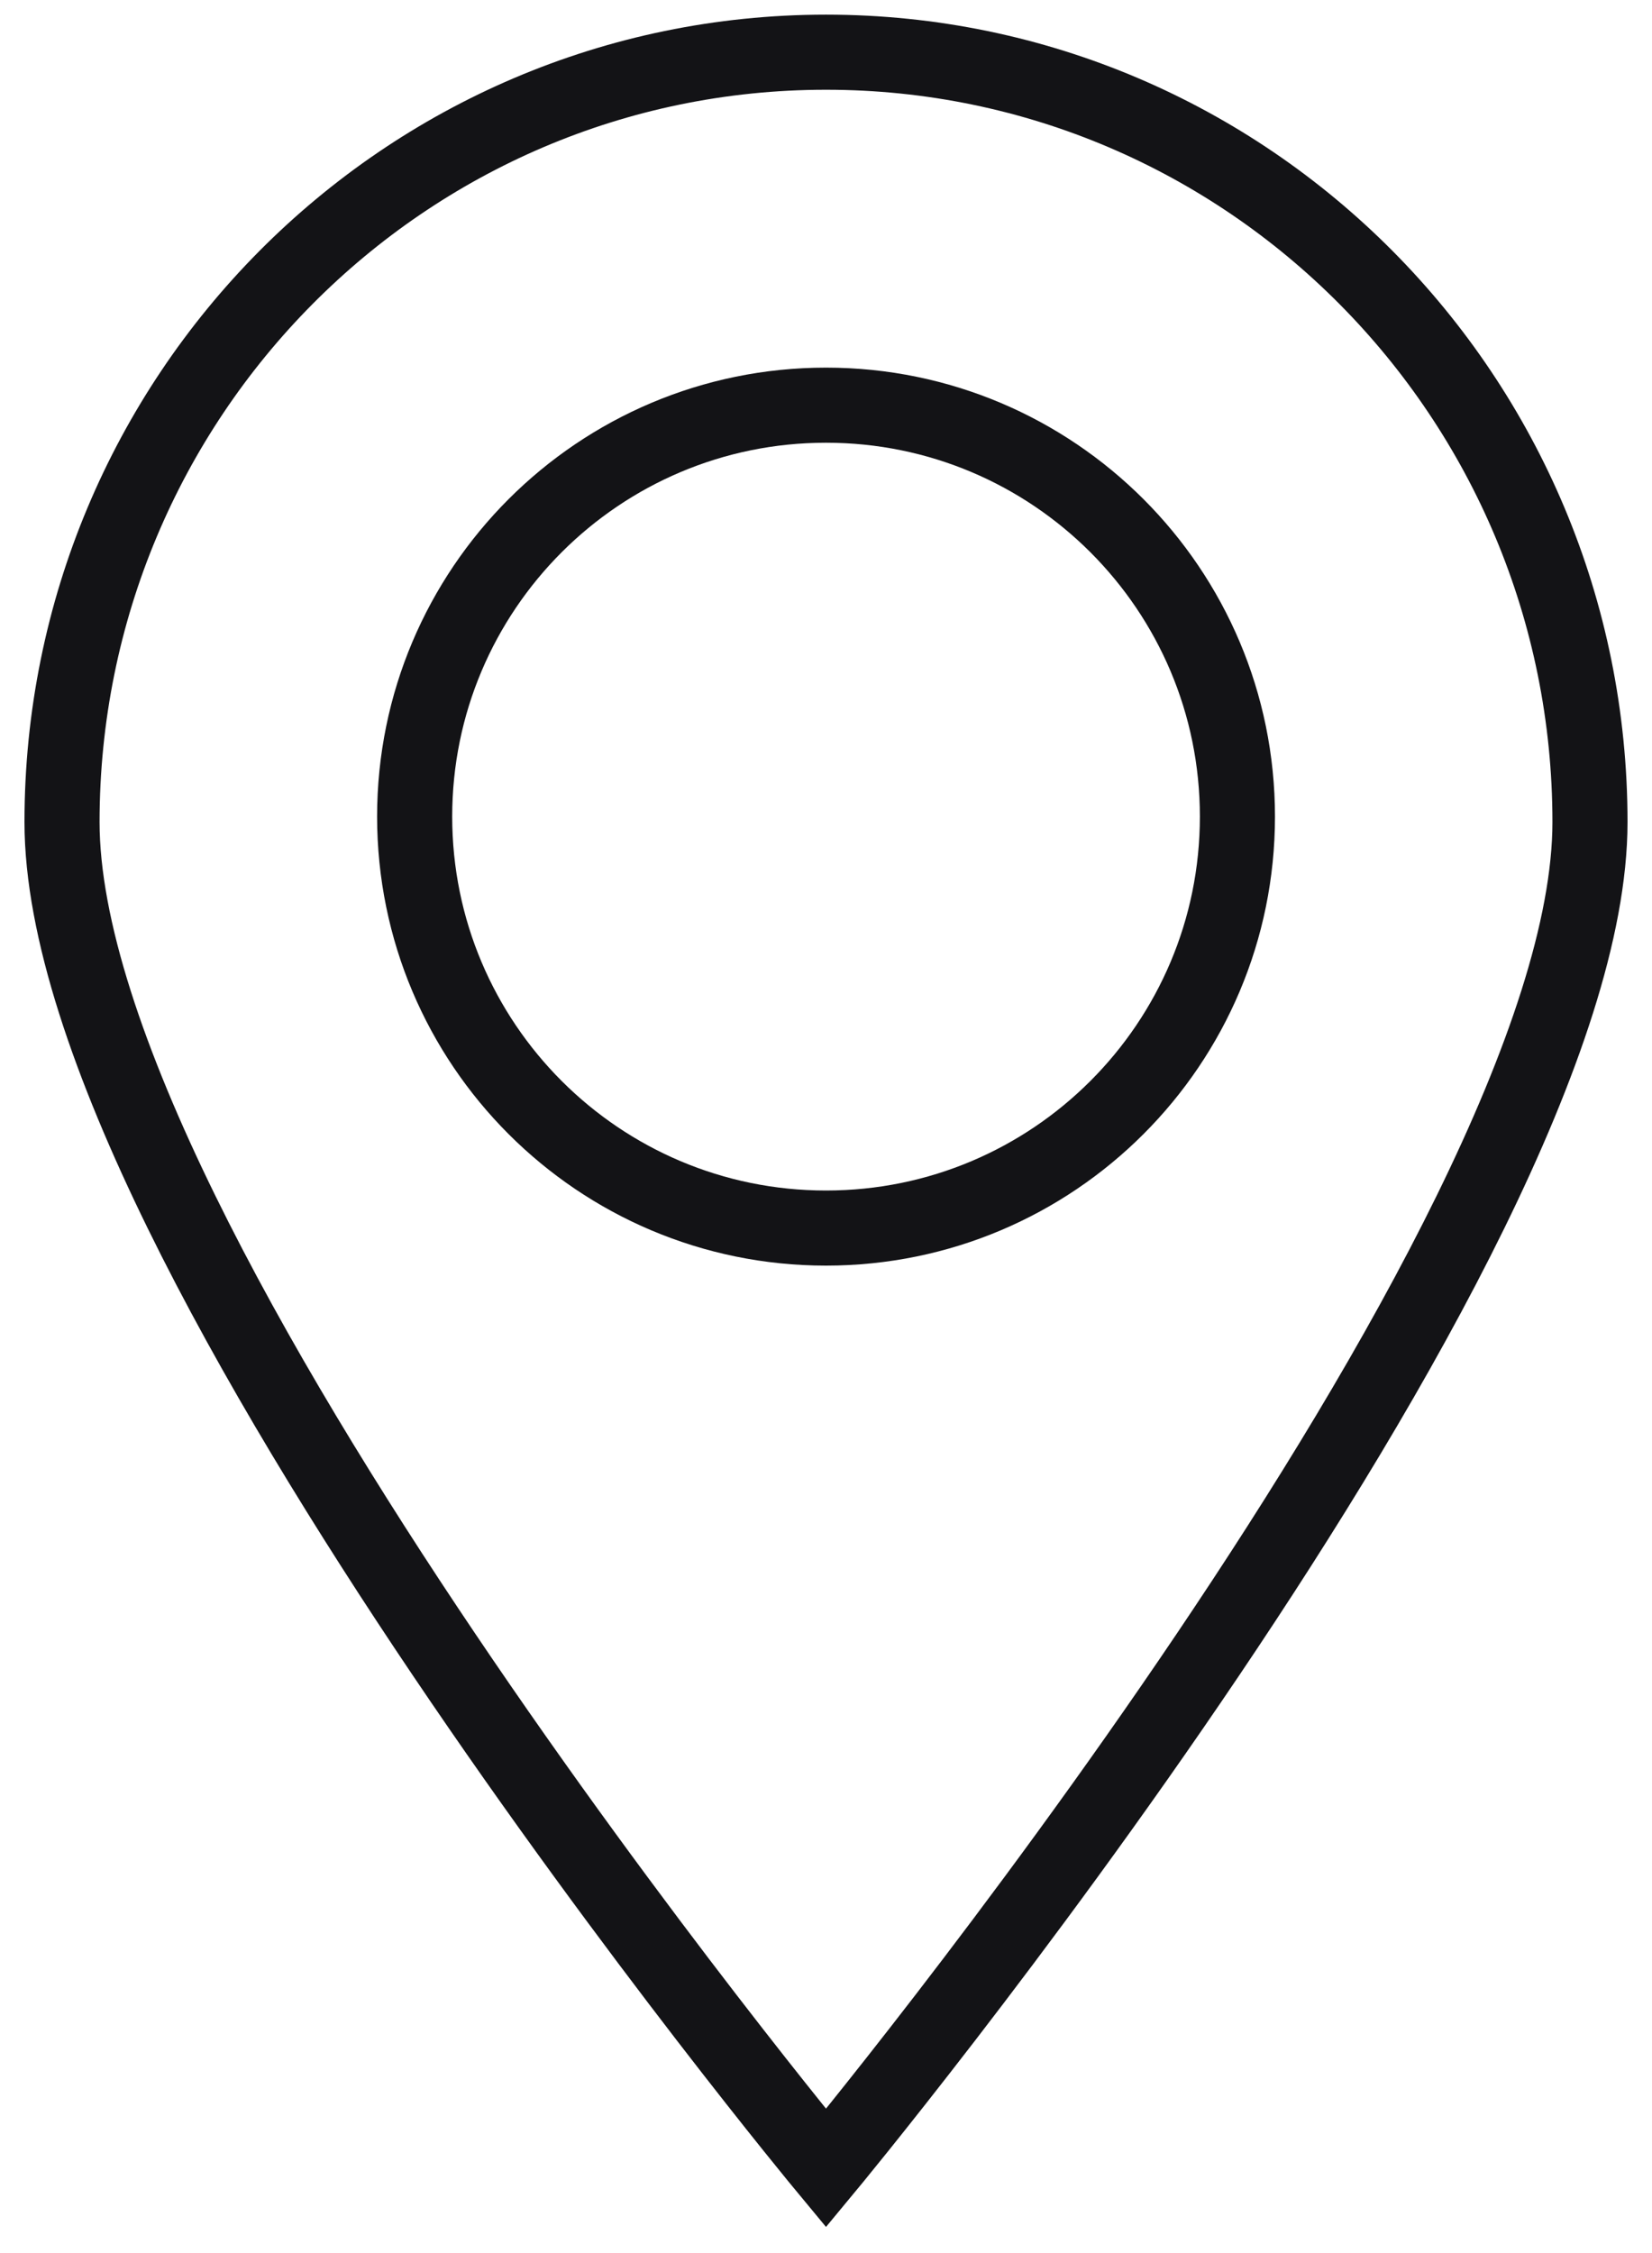
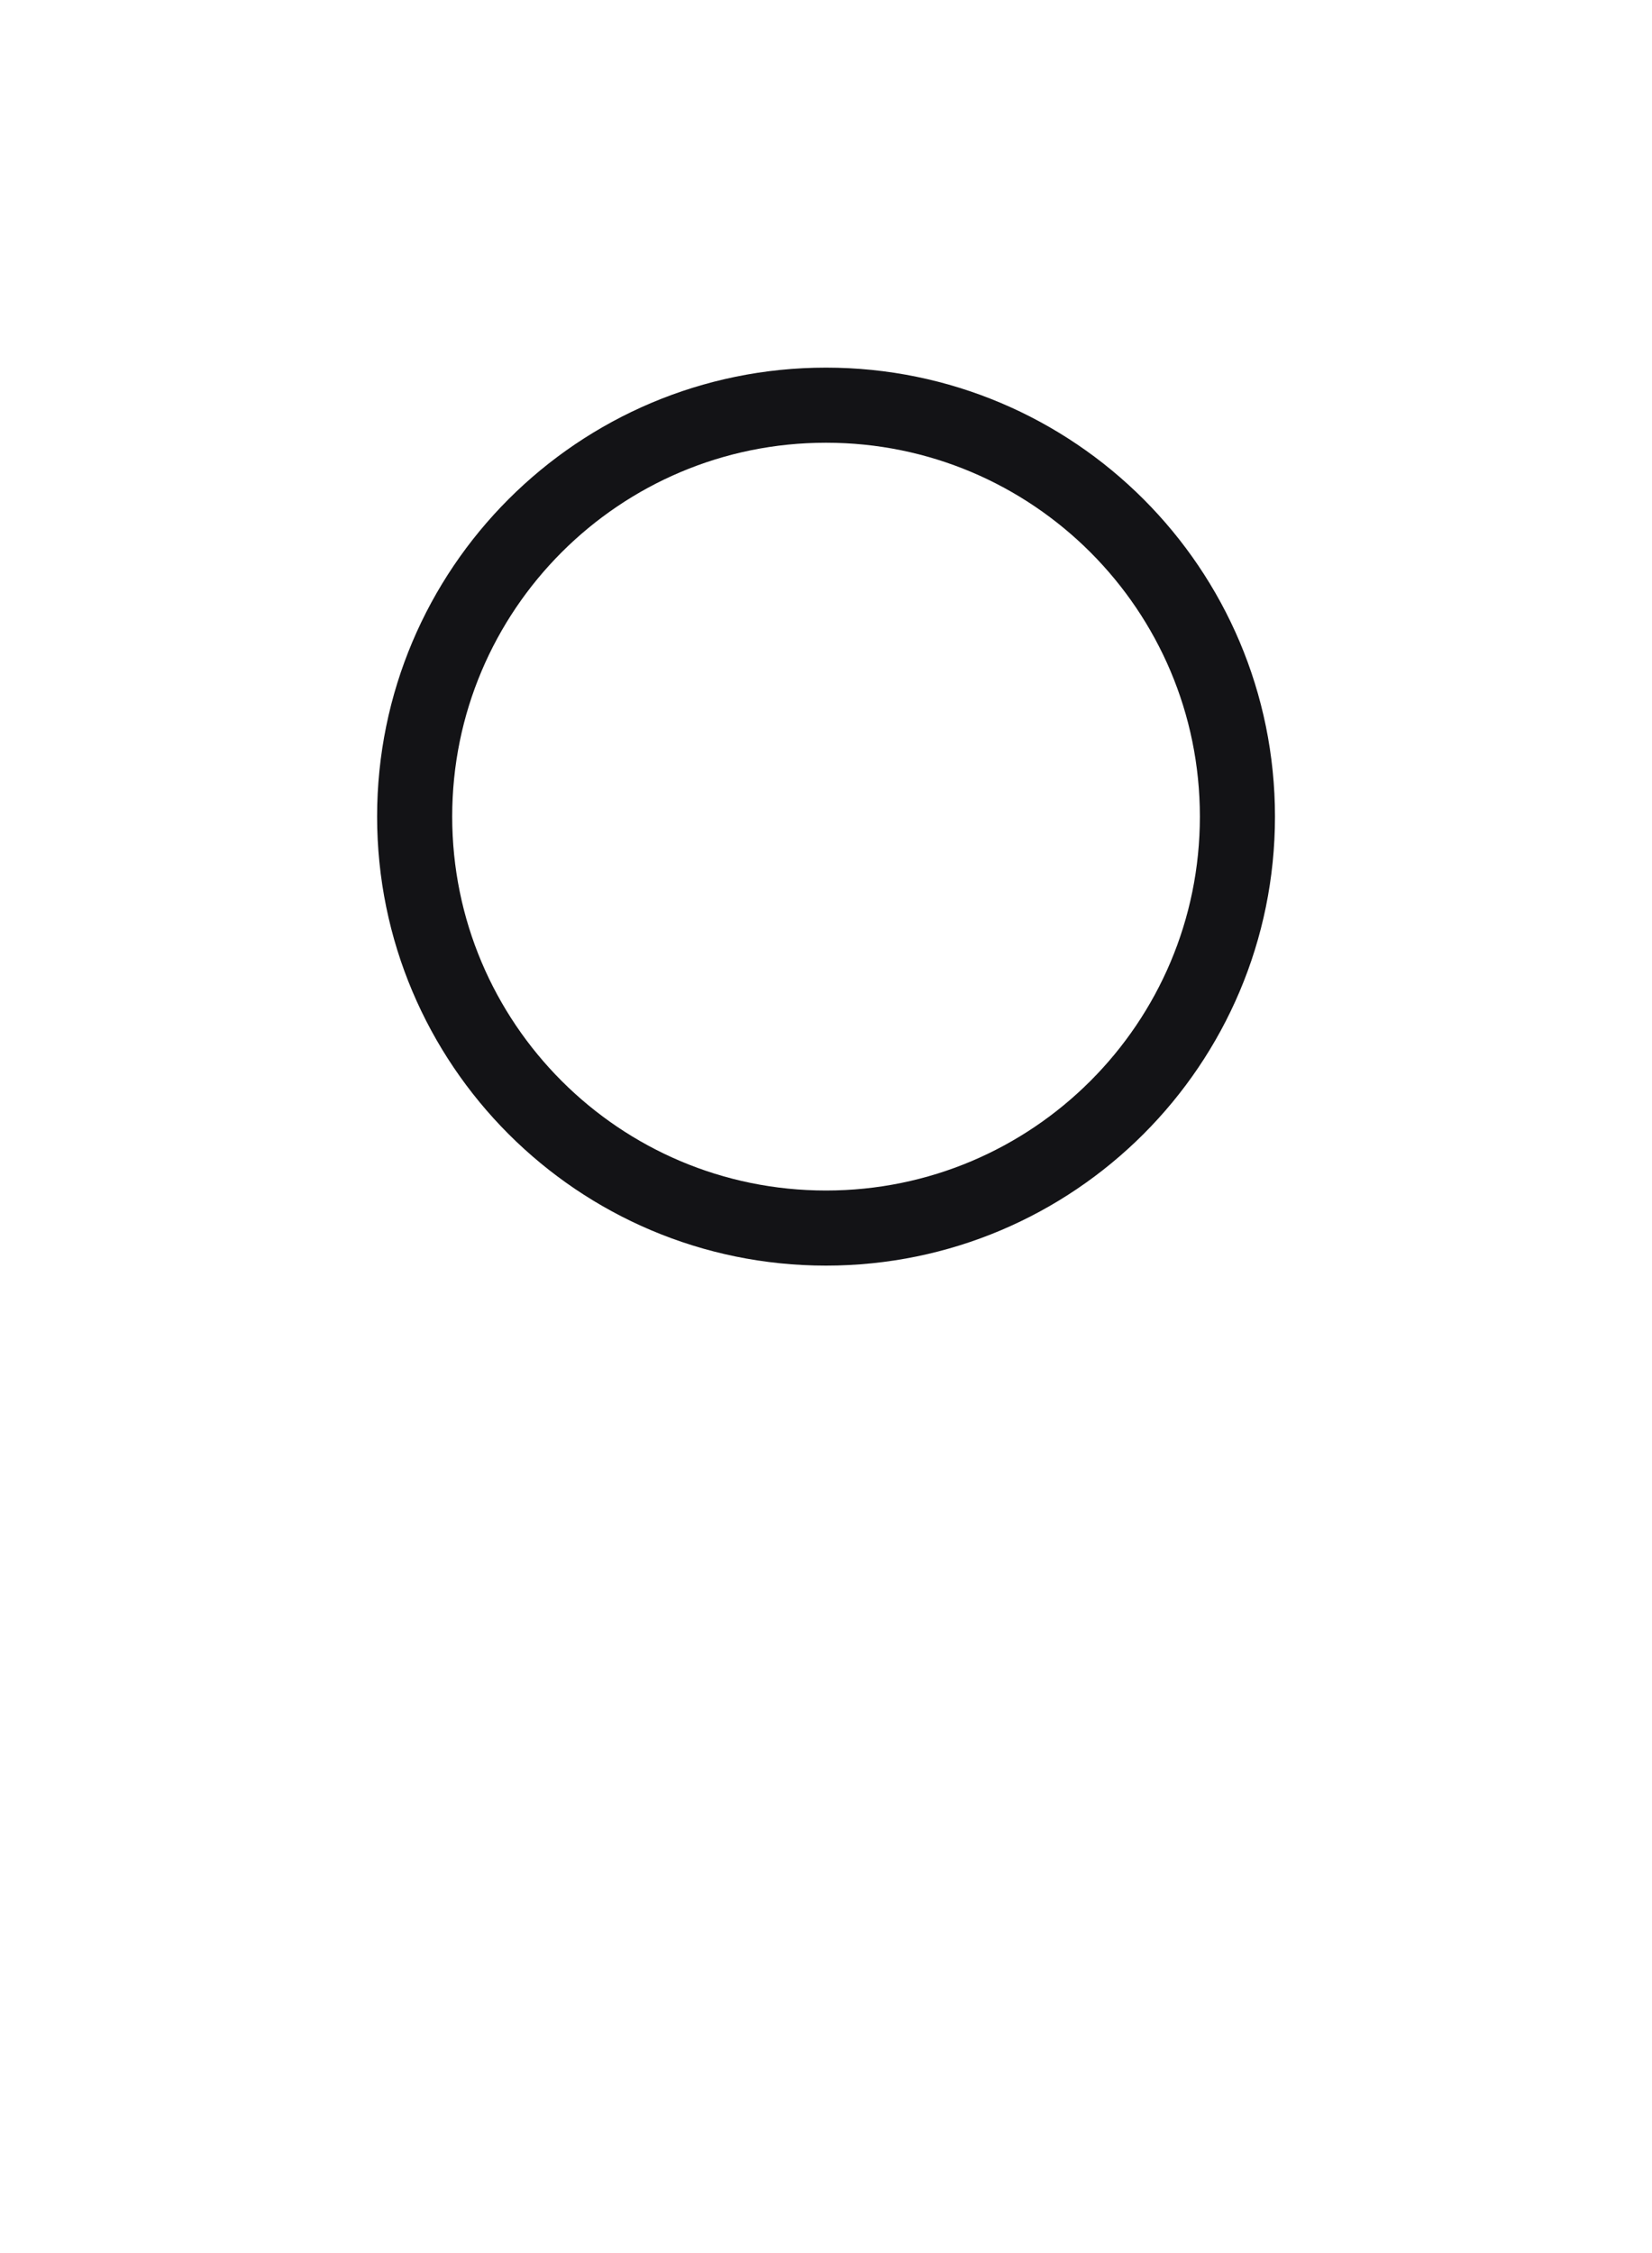
<svg xmlns="http://www.w3.org/2000/svg" width="22" height="30" viewBox="0 0 22 30" fill="none">
-   <path d="M21.174 10.946C21.174 5.285 16.619 0.695 11 0.695C5.381 0.695 0.826 5.285 0.826 10.946C0.826 16.607 11 28.869 11 28.869C11 28.869 21.174 16.607 21.174 10.946Z" stroke="#131316" />
  <path d="M16.479 10.873C16.479 13.899 14.026 16.352 11 16.352C7.975 16.352 5.522 13.899 5.522 10.873C5.522 7.848 7.975 5.395 11 5.395C14.026 5.395 16.479 7.848 16.479 10.873Z" stroke="#131316" />
</svg>